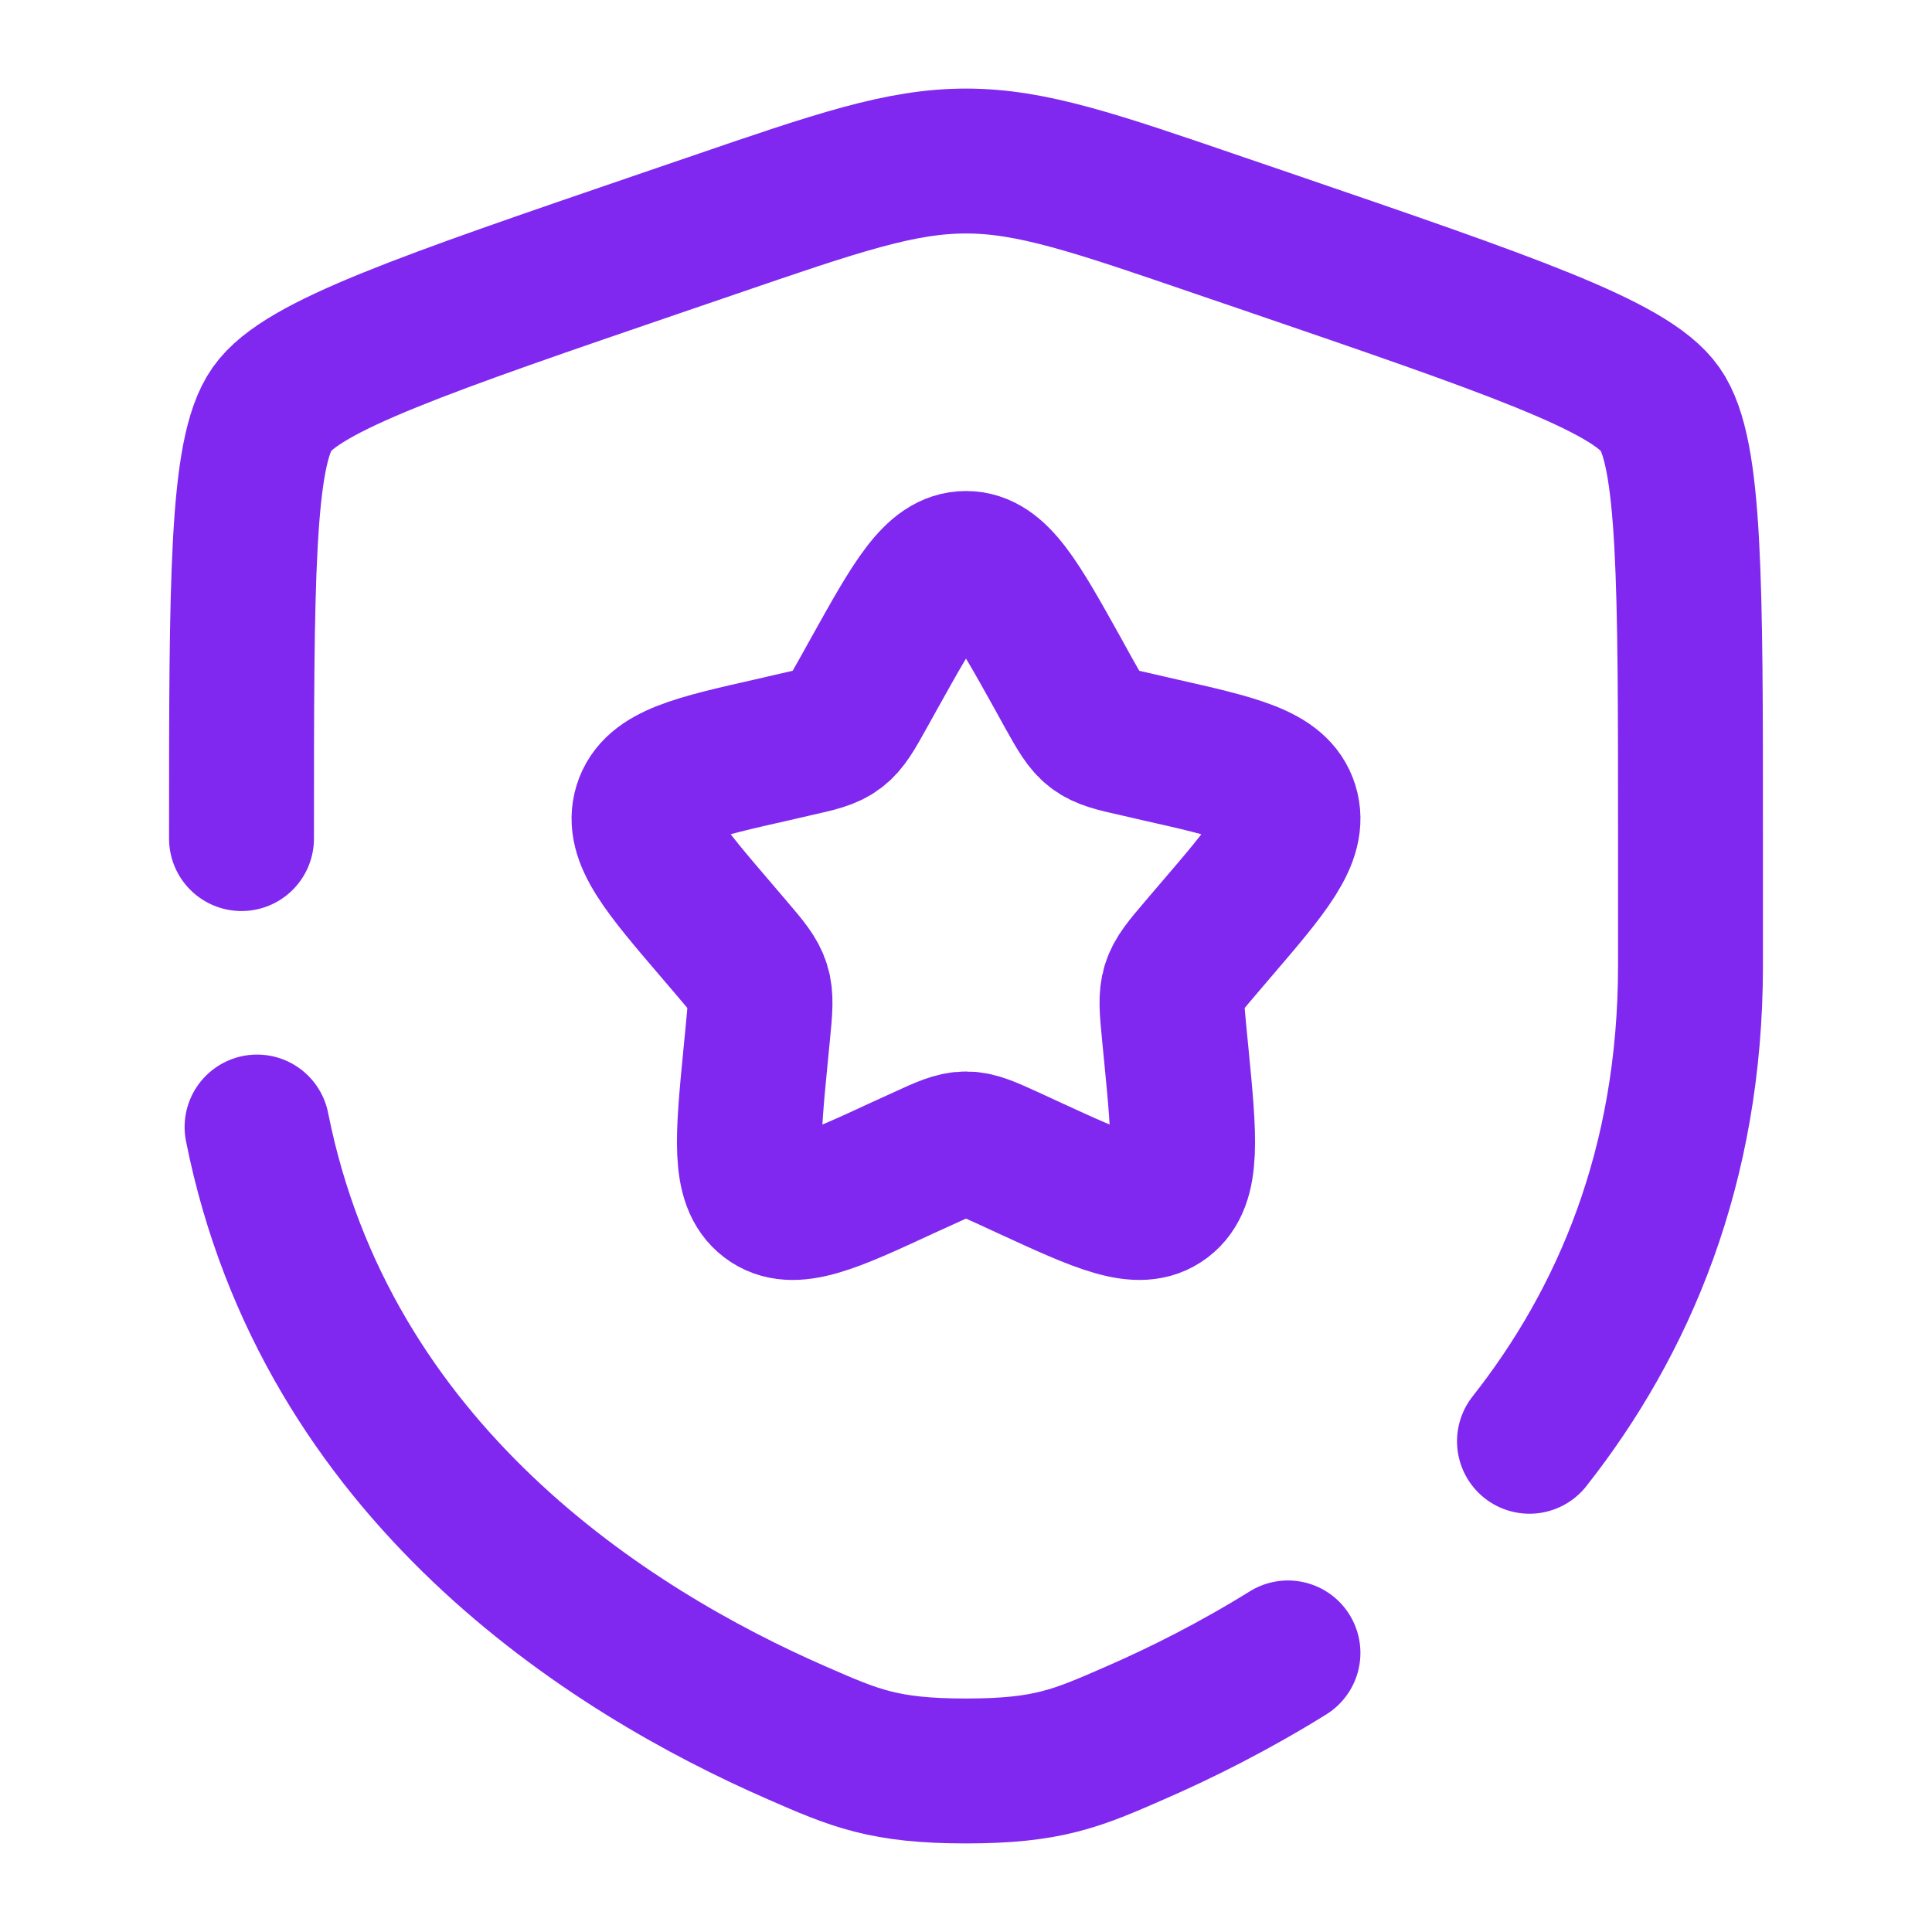
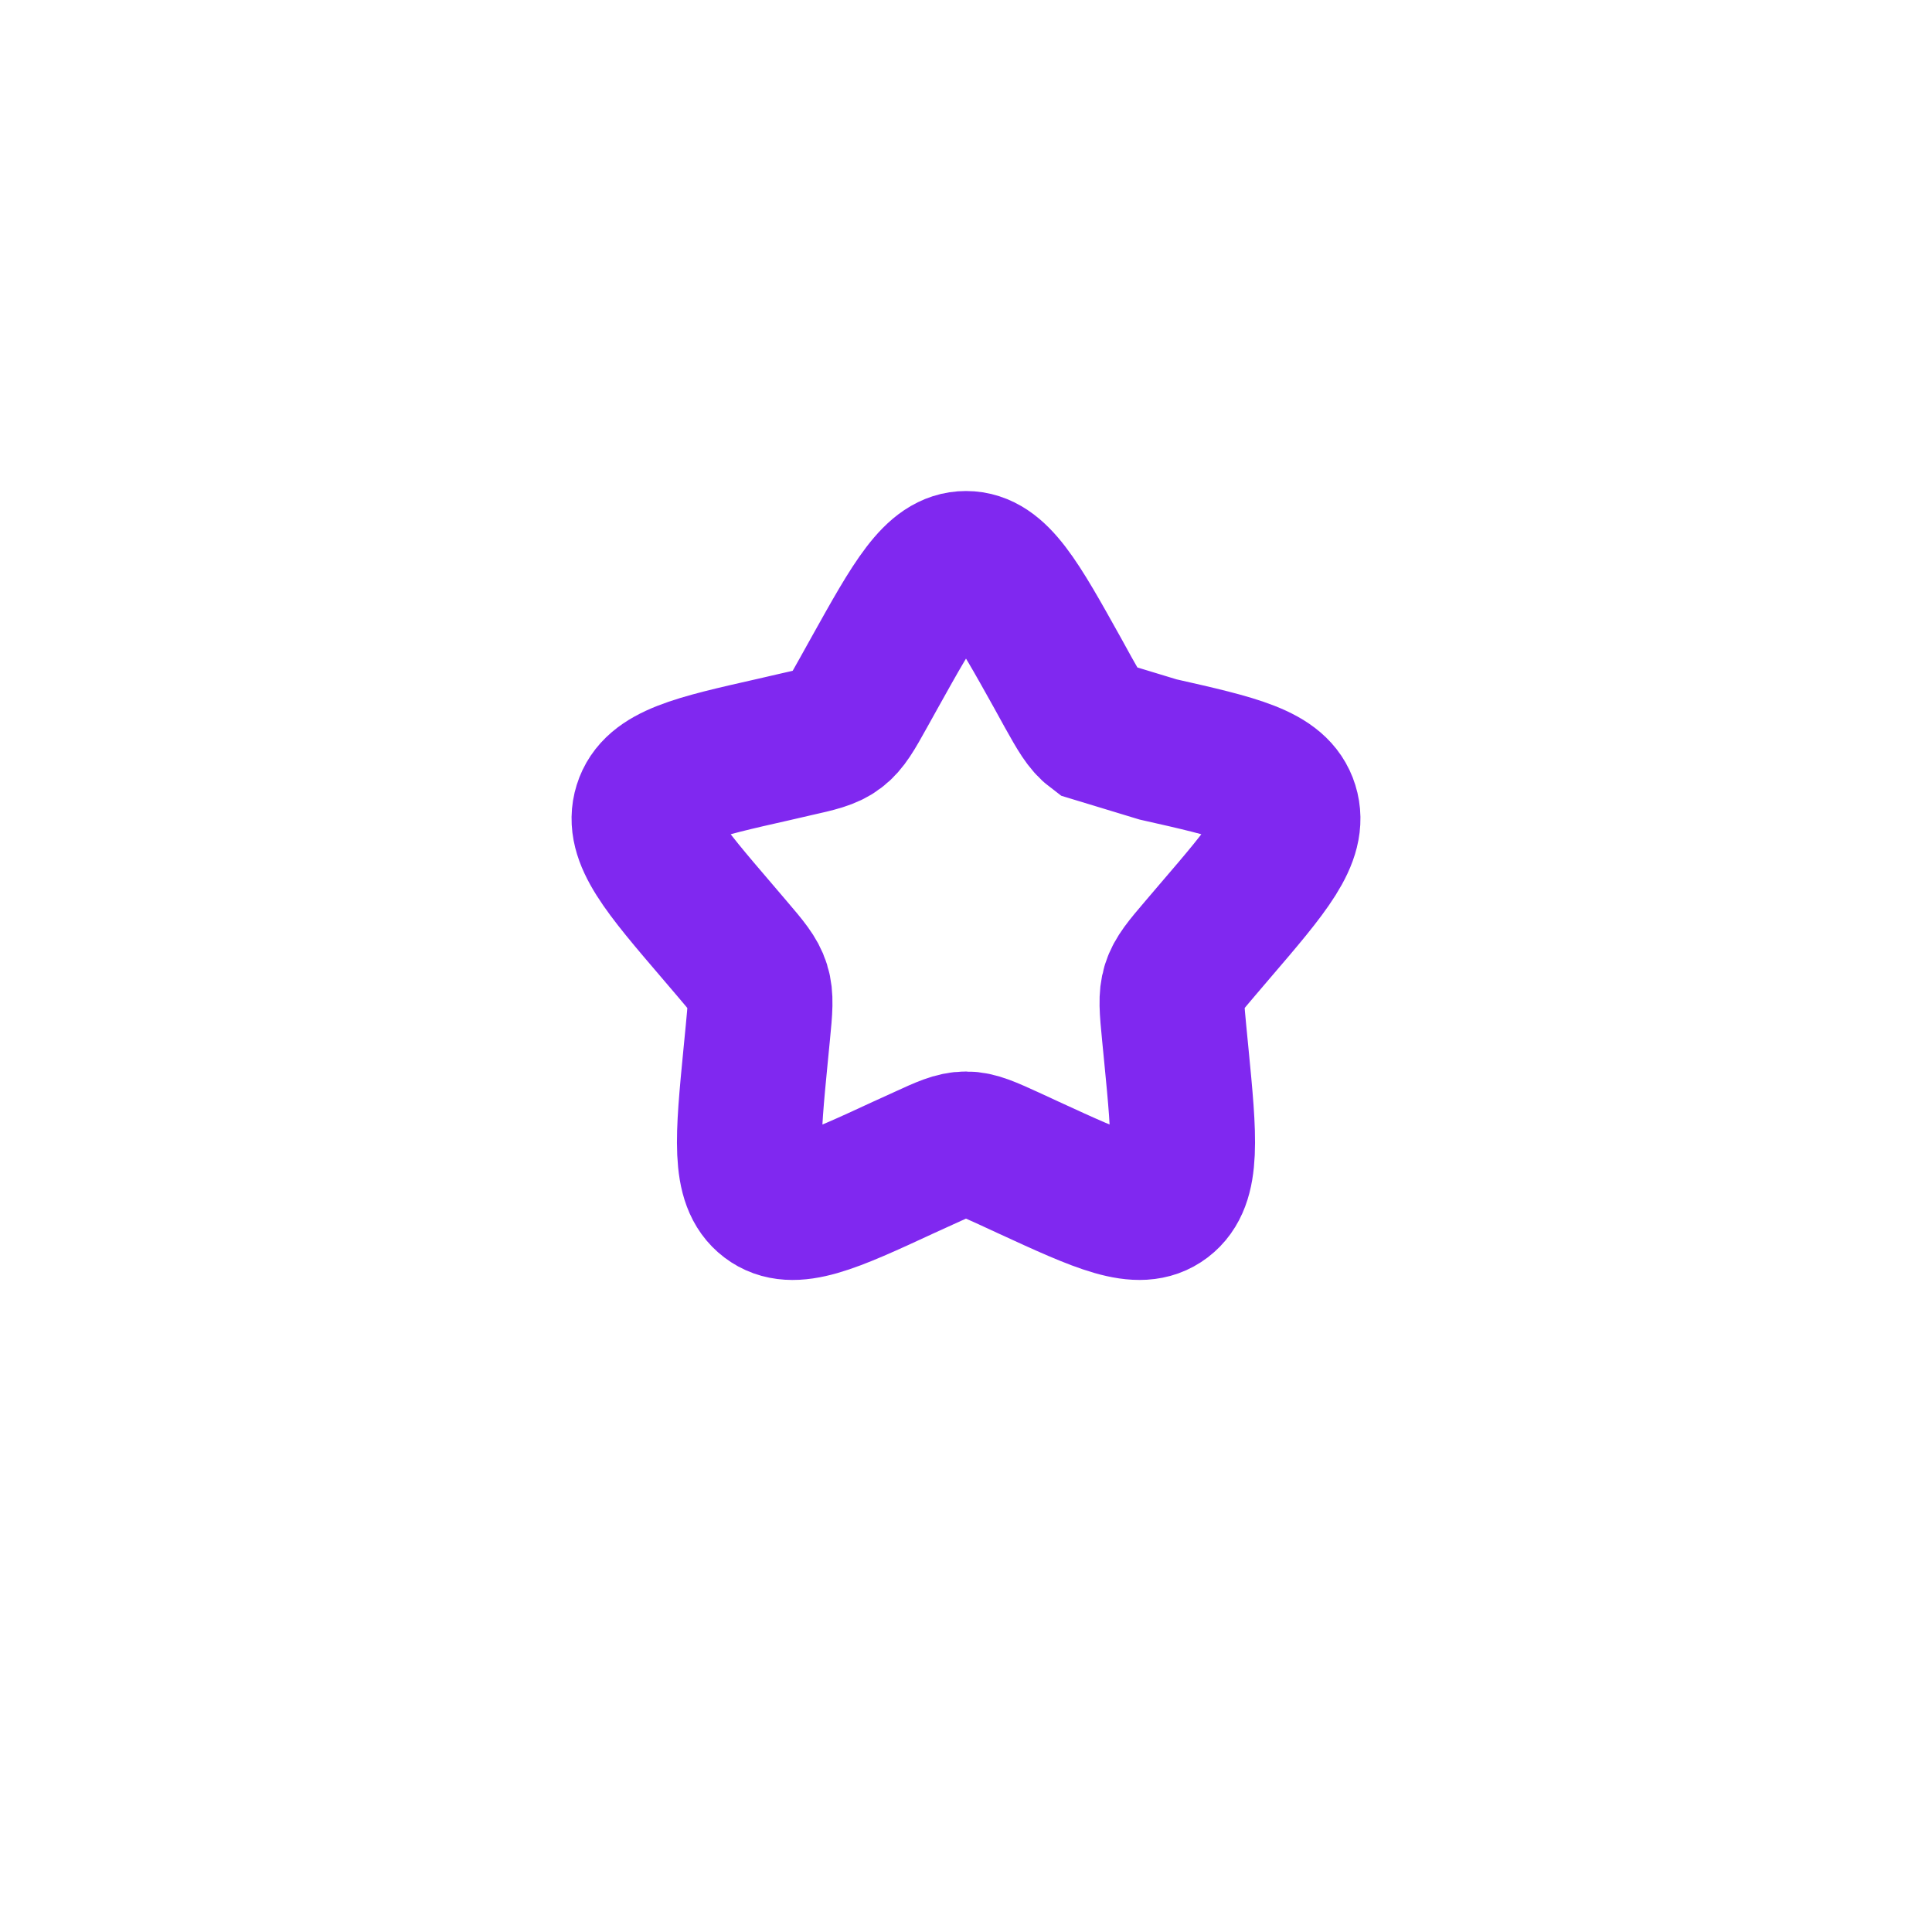
<svg xmlns="http://www.w3.org/2000/svg" width="20" height="20" viewBox="0 0 20 20" fill="none">
-   <path d="M9.051 6.969C9.473 6.212 9.684 5.833 10 5.833C10.316 5.833 10.527 6.212 10.949 6.969L11.057 7.165C11.178 7.381 11.238 7.488 11.332 7.559C11.425 7.63 11.542 7.657 11.775 7.709L11.987 7.758C12.807 7.943 13.217 8.036 13.314 8.349C13.412 8.663 13.133 8.99 12.573 9.643L12.428 9.813C12.27 9.998 12.191 10.091 12.155 10.206C12.119 10.321 12.131 10.445 12.155 10.693L12.177 10.918C12.262 11.79 12.303 12.226 12.048 12.42C11.793 12.614 11.409 12.437 10.642 12.084L10.443 11.992C10.225 11.893 10.116 11.842 10 11.842C9.884 11.842 9.775 11.892 9.558 11.992L9.358 12.083C8.592 12.438 8.207 12.614 7.952 12.42C7.697 12.227 7.738 11.79 7.823 10.918L7.845 10.693C7.869 10.445 7.881 10.321 7.845 10.206C7.809 10.091 7.73 9.998 7.572 9.813L7.427 9.643C6.868 8.99 6.588 8.663 6.686 8.349C6.783 8.036 7.193 7.943 8.013 7.758L8.225 7.709C8.458 7.657 8.575 7.63 8.668 7.559C8.762 7.488 8.822 7.381 8.942 7.165L9.051 6.969Z" stroke="#8028F0" stroke-width="1.5" />
-   <path d="M2.5 8.681C2.5 6.016 2.5 4.683 2.815 4.235C3.129 3.788 4.382 3.358 6.888 2.501L7.365 2.338C8.671 1.89 9.323 1.667 10 1.667C10.676 1.667 11.329 1.89 12.635 2.338L13.113 2.501C15.618 3.358 16.871 3.788 17.185 4.235C17.5 4.683 17.5 6.017 17.5 8.681V9.993C17.5 12.08 16.802 13.69 15.833 14.92M2.661 11.667C3.375 15.248 6.313 17.094 8.249 17.939C8.85 18.202 9.151 18.333 10 18.333C10.85 18.333 11.15 18.202 11.751 17.939C12.233 17.729 12.777 17.456 13.333 17.111" stroke="#8028F0" stroke-width="1.5" stroke-linecap="round" />
+   <path d="M9.051 6.969C9.473 6.212 9.684 5.833 10 5.833C10.316 5.833 10.527 6.212 10.949 6.969L11.057 7.165C11.178 7.381 11.238 7.488 11.332 7.559L11.987 7.758C12.807 7.943 13.217 8.036 13.314 8.349C13.412 8.663 13.133 8.99 12.573 9.643L12.428 9.813C12.27 9.998 12.191 10.091 12.155 10.206C12.119 10.321 12.131 10.445 12.155 10.693L12.177 10.918C12.262 11.79 12.303 12.226 12.048 12.42C11.793 12.614 11.409 12.437 10.642 12.084L10.443 11.992C10.225 11.893 10.116 11.842 10 11.842C9.884 11.842 9.775 11.892 9.558 11.992L9.358 12.083C8.592 12.438 8.207 12.614 7.952 12.42C7.697 12.227 7.738 11.79 7.823 10.918L7.845 10.693C7.869 10.445 7.881 10.321 7.845 10.206C7.809 10.091 7.73 9.998 7.572 9.813L7.427 9.643C6.868 8.99 6.588 8.663 6.686 8.349C6.783 8.036 7.193 7.943 8.013 7.758L8.225 7.709C8.458 7.657 8.575 7.63 8.668 7.559C8.762 7.488 8.822 7.381 8.942 7.165L9.051 6.969Z" stroke="#8028F0" stroke-width="1.5" />
</svg>